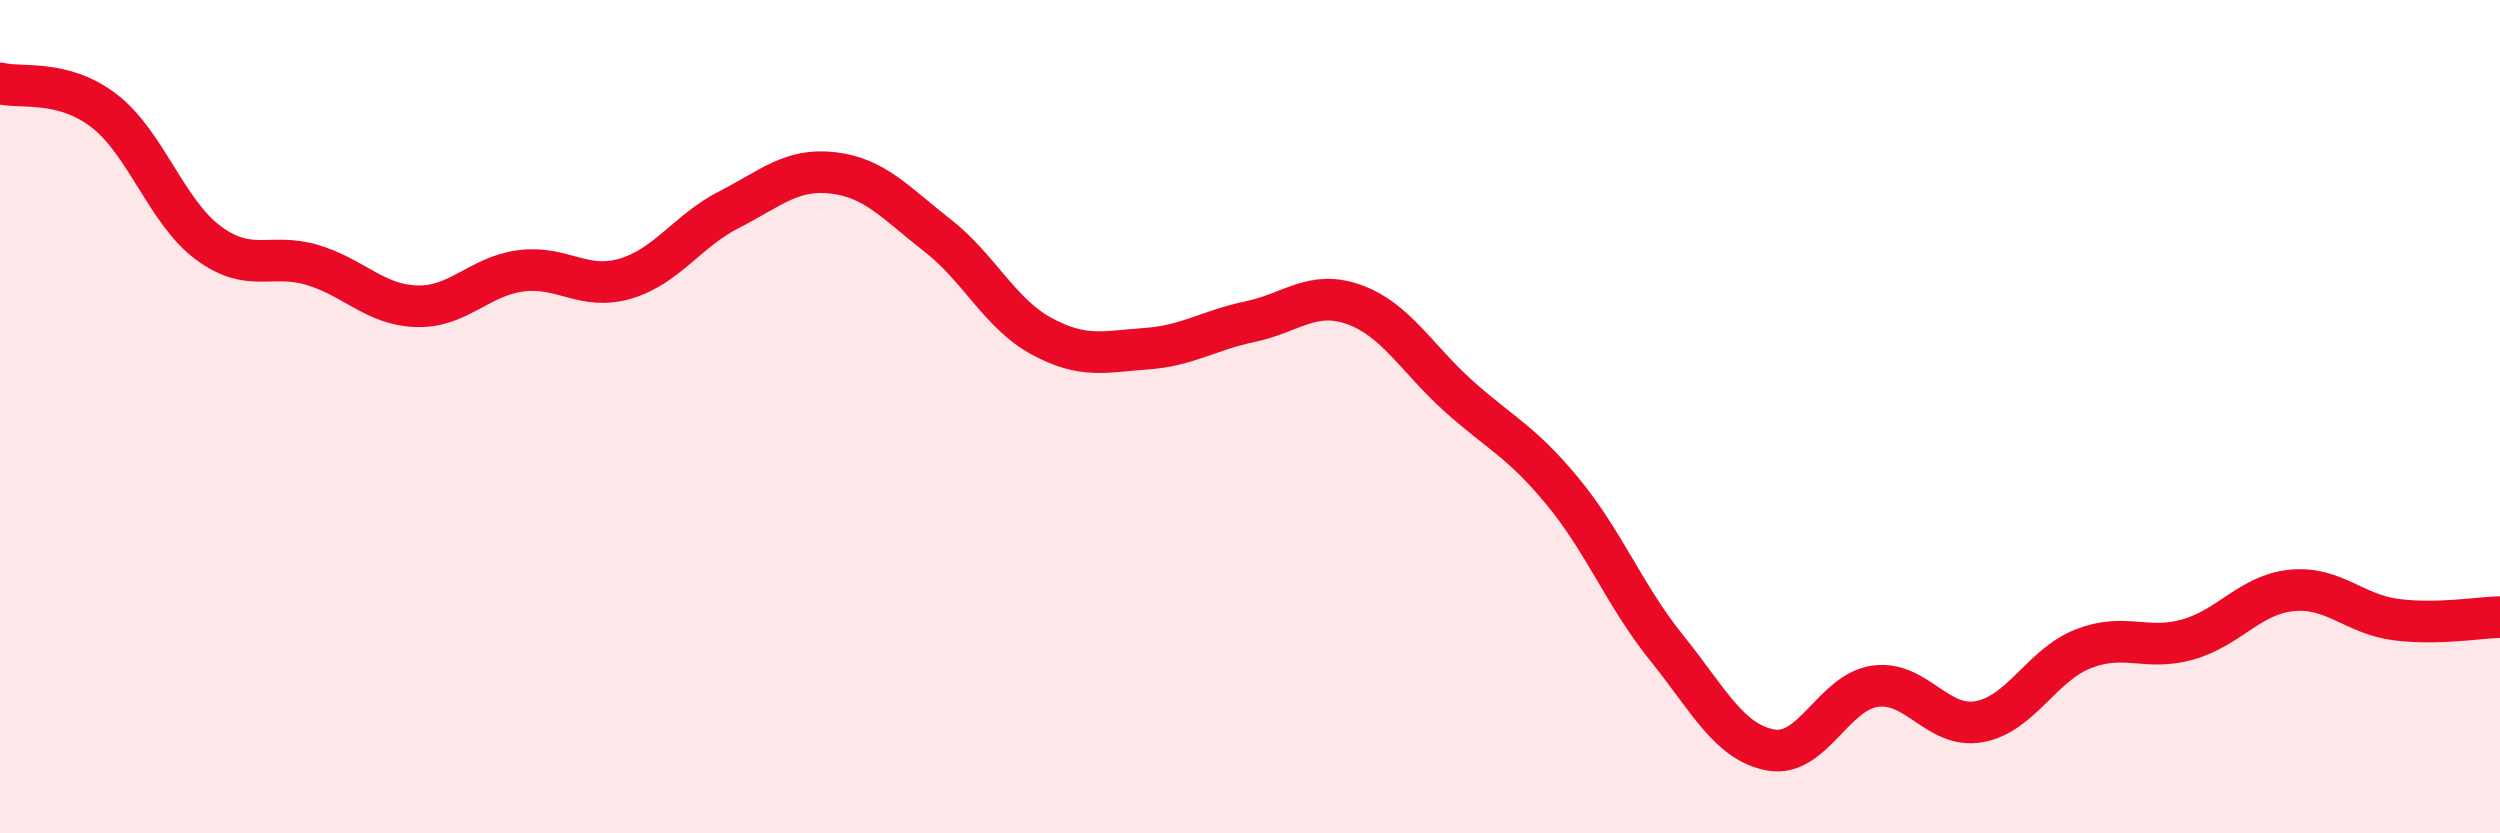
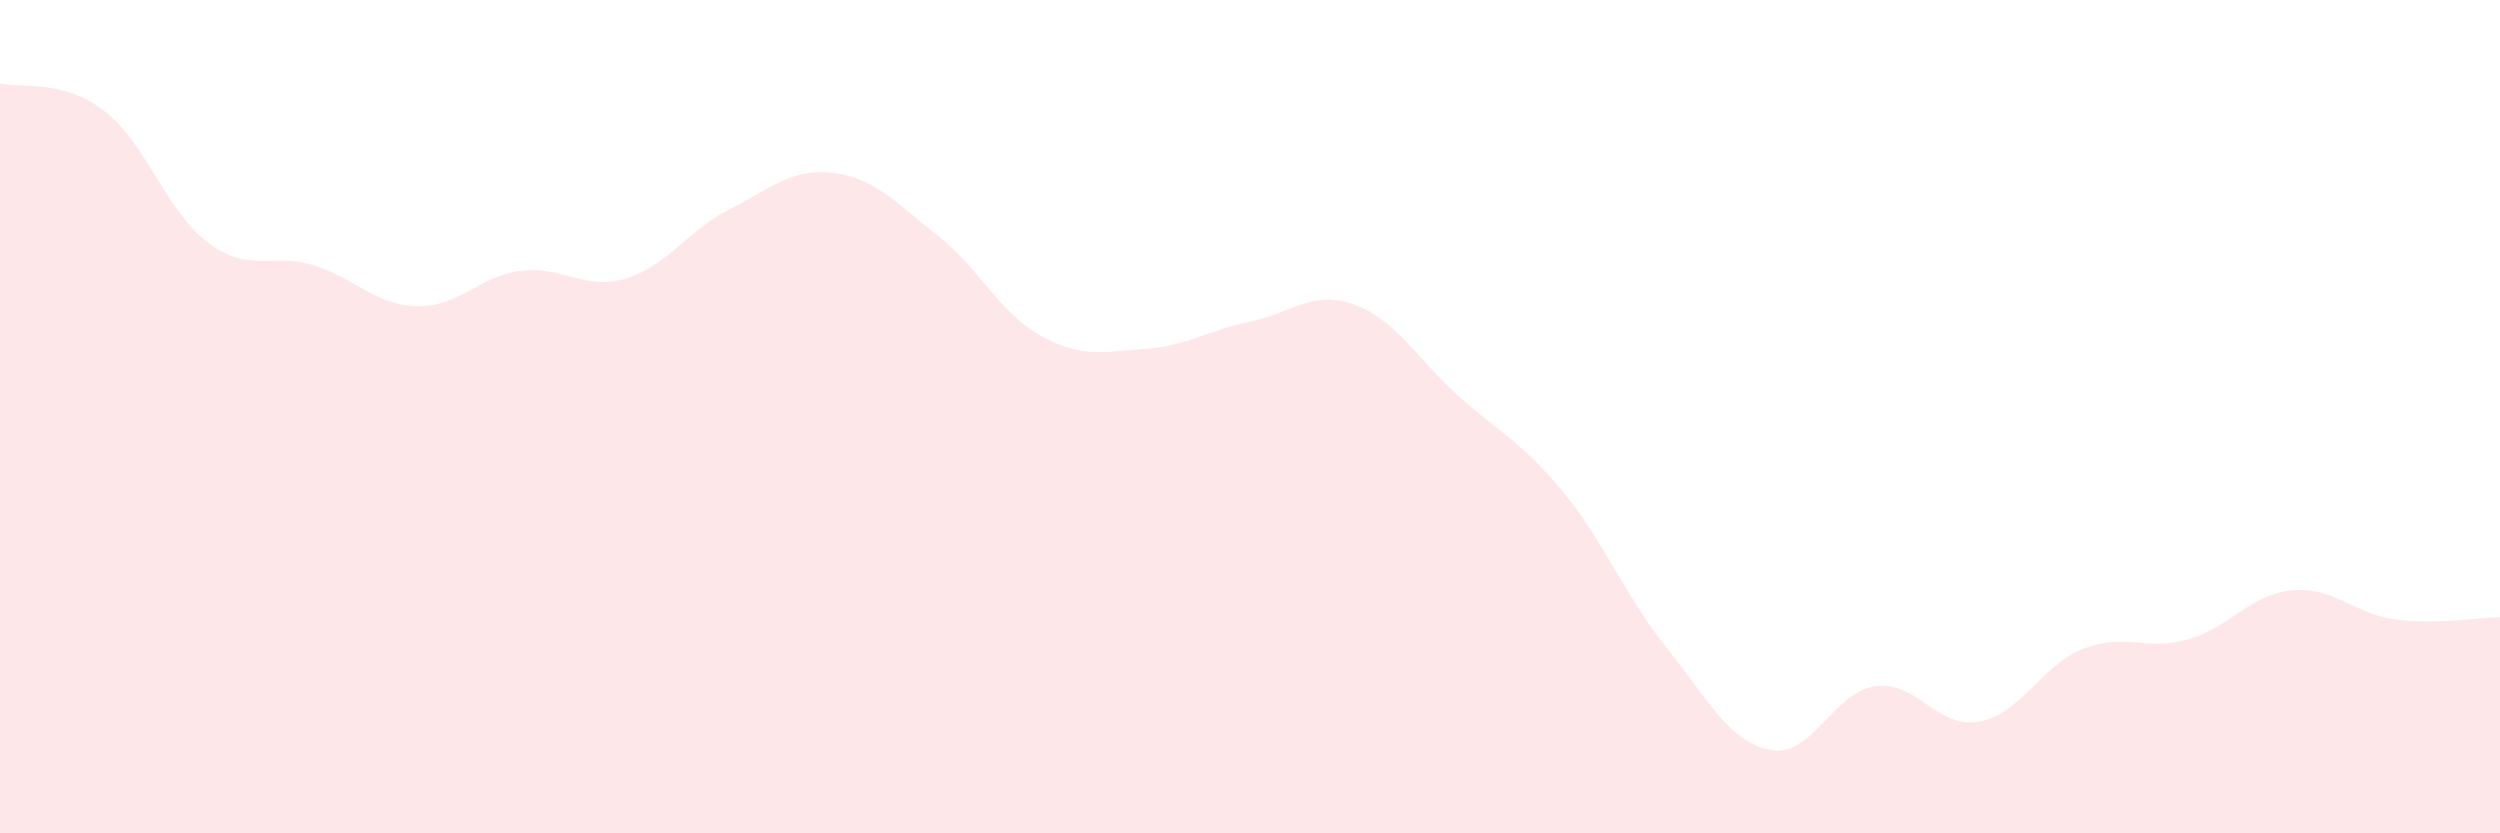
<svg xmlns="http://www.w3.org/2000/svg" width="60" height="20" viewBox="0 0 60 20">
  <path d="M 0,2 C 0.5,2.13 1.5,1.89 2.5,2.66 C 3.5,3.43 4,5.09 5,5.83 C 6,6.57 6.5,6.06 7.5,6.36 C 8.5,6.66 9,7.32 10,7.35 C 11,7.38 11.5,6.63 12.5,6.5 C 13.5,6.37 14,6.98 15,6.69 C 16,6.4 16.5,5.54 17.5,5.03 C 18.5,4.52 19,4.03 20,4.15 C 21,4.27 21.5,4.87 22.5,5.65 C 23.5,6.43 24,7.53 25,8.07 C 26,8.61 26.5,8.44 27.5,8.37 C 28.5,8.3 29,7.93 30,7.72 C 31,7.51 31.5,6.95 32.5,7.31 C 33.5,7.67 34,8.6 35,9.5 C 36,10.4 36.5,10.58 37.5,11.79 C 38.5,13 39,14.31 40,15.55 C 41,16.79 41.5,17.82 42.5,18 C 43.5,18.18 44,16.61 45,16.47 C 46,16.33 46.5,17.5 47.5,17.32 C 48.5,17.14 49,15.96 50,15.57 C 51,15.18 51.5,15.63 52.5,15.35 C 53.5,15.07 54,14.27 55,14.17 C 56,14.07 56.5,14.74 57.5,14.87 C 58.5,15 59.5,14.82 60,14.81L60 20L0 20Z" fill="#EB0A25" opacity="0.1" stroke-linecap="round" stroke-linejoin="round" />
-   <path d="M 0,2 C 0.5,2.13 1.5,1.89 2.5,2.66 C 3.5,3.43 4,5.09 5,5.83 C 6,6.57 6.5,6.06 7.5,6.36 C 8.5,6.66 9,7.32 10,7.35 C 11,7.38 11.5,6.63 12.5,6.5 C 13.5,6.37 14,6.98 15,6.69 C 16,6.4 16.5,5.54 17.5,5.03 C 18.5,4.52 19,4.03 20,4.15 C 21,4.27 21.5,4.87 22.5,5.65 C 23.5,6.43 24,7.53 25,8.07 C 26,8.61 26.5,8.44 27.5,8.37 C 28.5,8.3 29,7.93 30,7.72 C 31,7.51 31.5,6.95 32.5,7.31 C 33.5,7.67 34,8.6 35,9.5 C 36,10.4 36.5,10.58 37.5,11.79 C 38.5,13 39,14.31 40,15.55 C 41,16.79 41.5,17.82 42.5,18 C 43.5,18.18 44,16.61 45,16.47 C 46,16.33 46.5,17.5 47.5,17.32 C 48.5,17.14 49,15.96 50,15.57 C 51,15.18 51.5,15.63 52.5,15.35 C 53.5,15.07 54,14.27 55,14.17 C 56,14.07 56.5,14.74 57.5,14.87 C 58.5,15 59.5,14.82 60,14.81" stroke="#EB0A25" stroke-width="1" fill="none" stroke-linecap="round" stroke-linejoin="round" />
</svg>